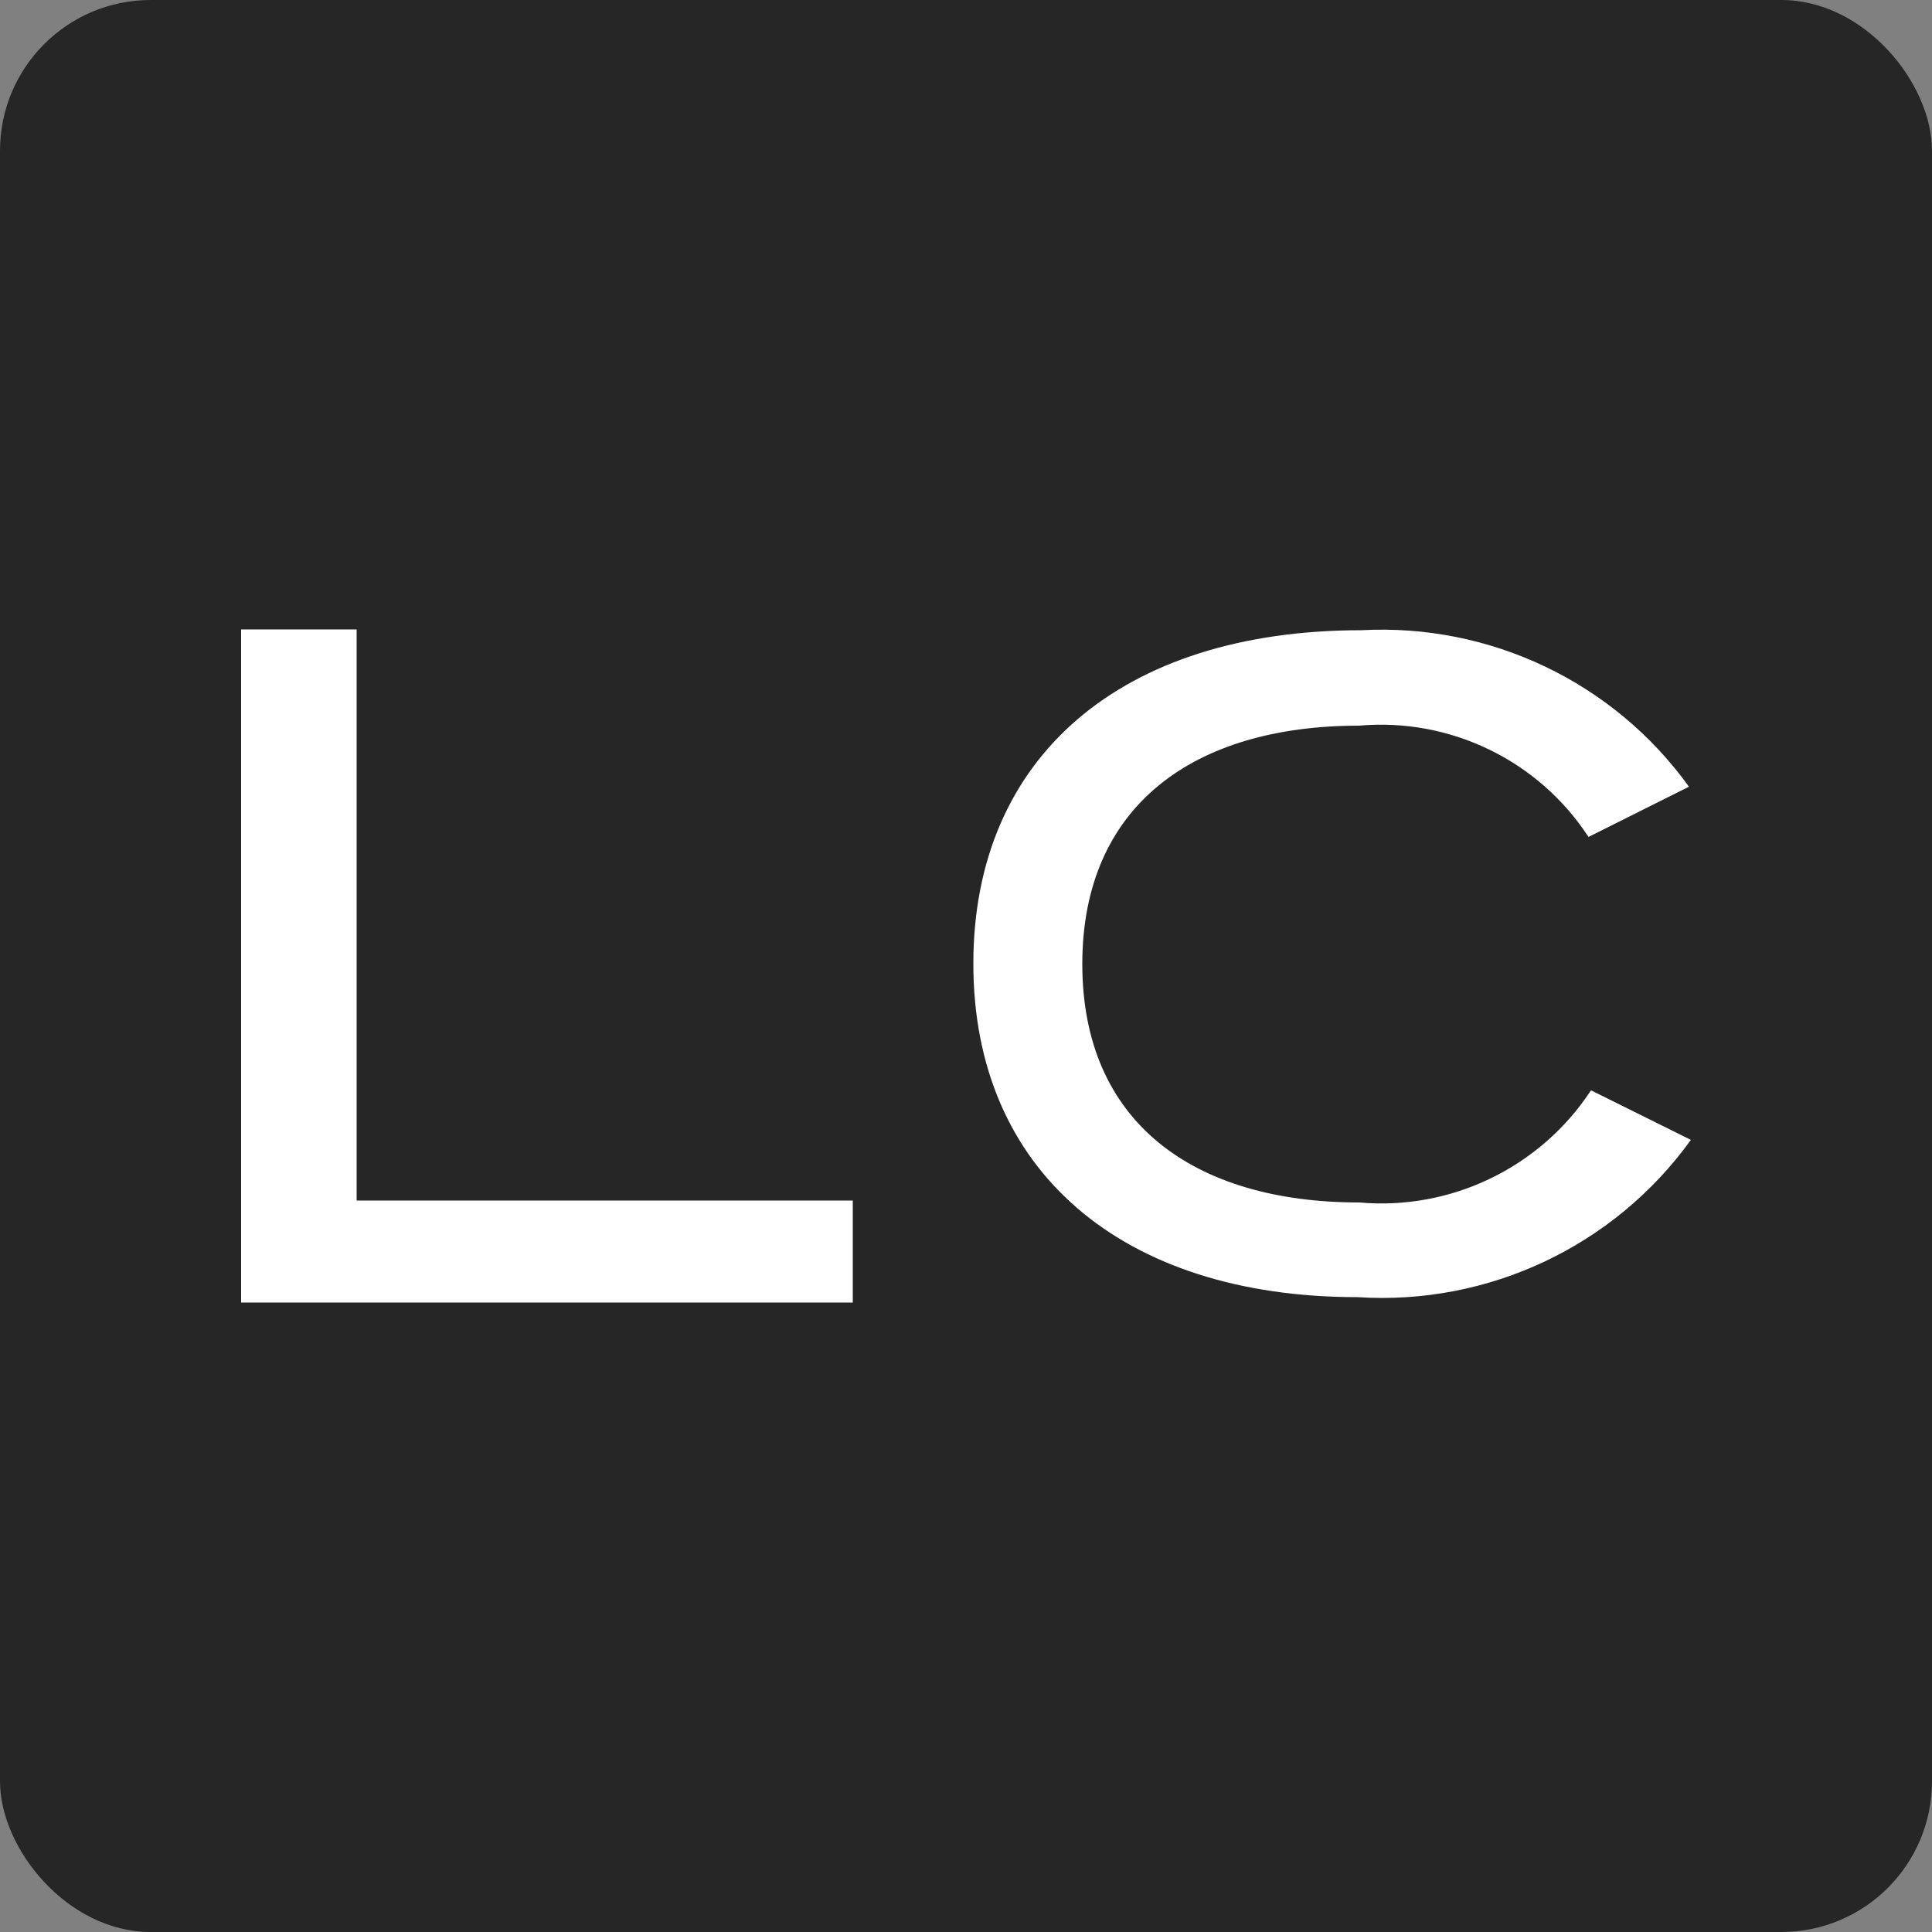
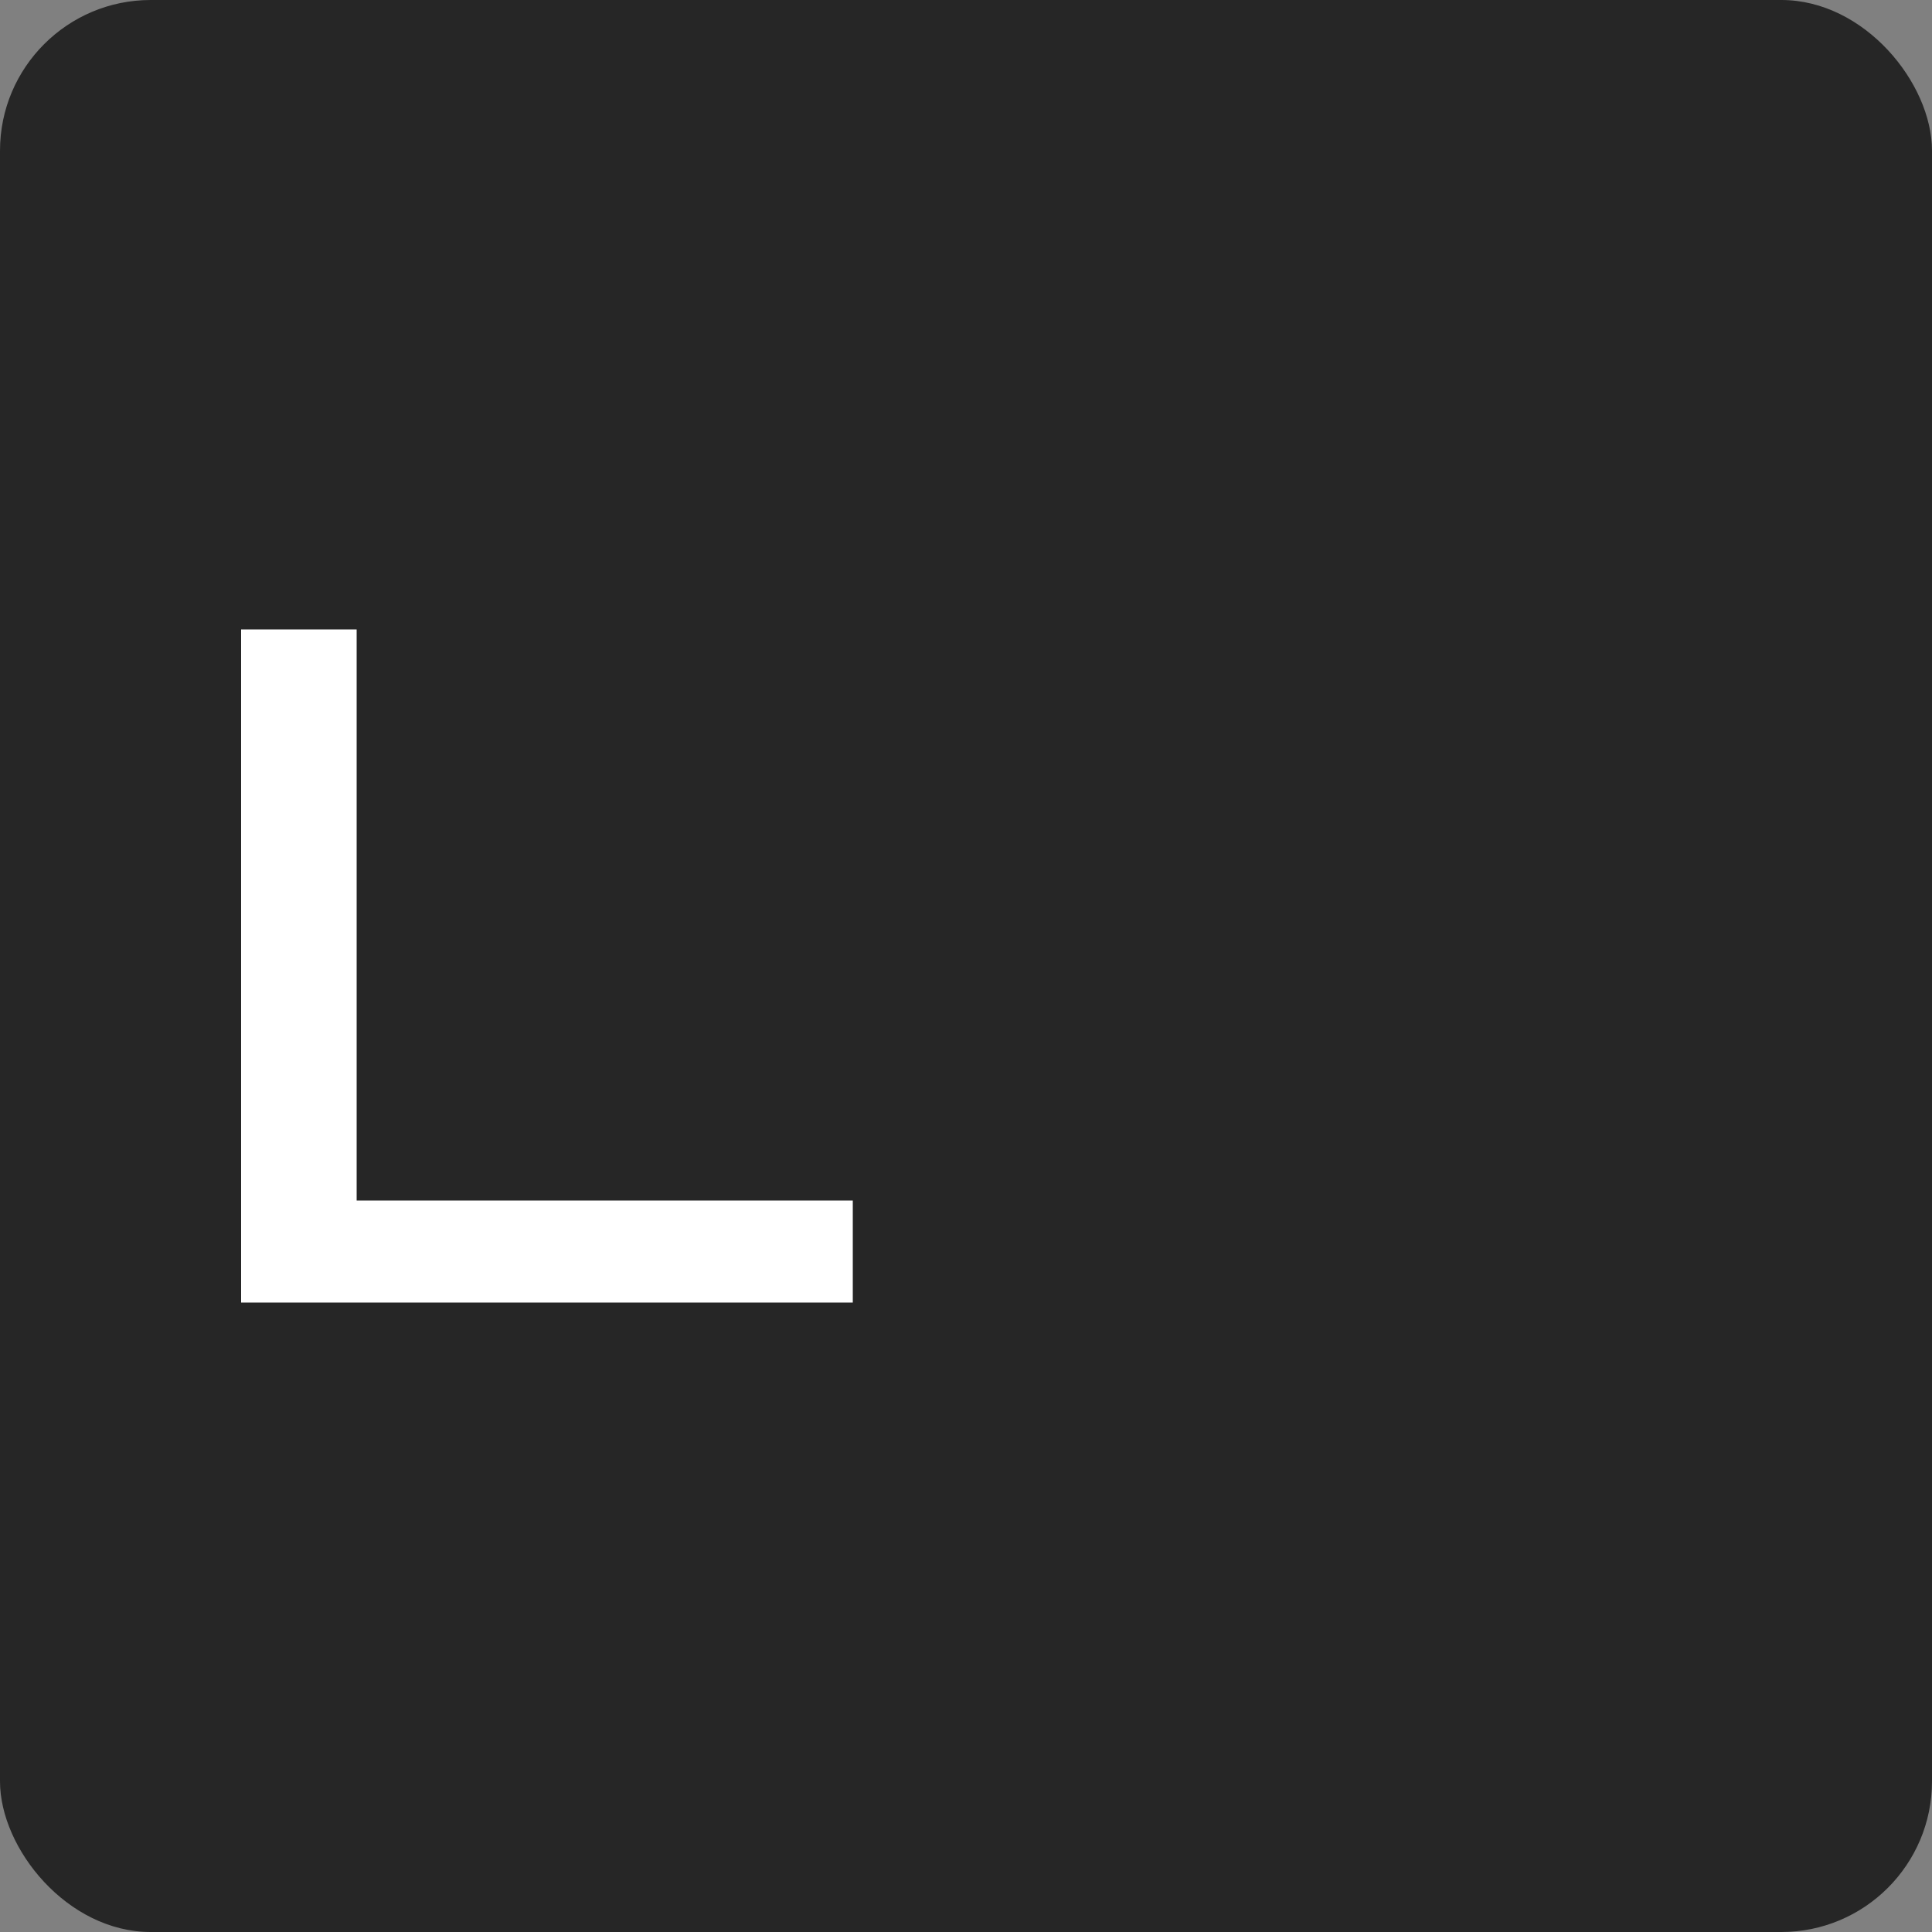
<svg xmlns="http://www.w3.org/2000/svg" id="Layer_1" data-name="Layer 1" viewBox="0 0 500 500">
  <rect x="0" y="0" width="500" height="500" fill="#808080" stroke="none" />
  <defs>
    <style>      .cls-1 {        fill: #262626;      }      .cls-1, .cls-2 {        stroke-width: 0px;      }      .cls-2 {        fill: #fff;      }    </style>
  </defs>
  <rect class="cls-1" x="0" y="0" width="500" height="500" rx="39" ry="39" />
  <g>
    <path id="Pfad_1" data-name="Pfad 1" class="cls-2" d="M62.4,162.9v174.2h158.3v-26.4H92.3v-147.8h-29.9Z" />
-     <path id="Pfad_13" data-name="Pfad 13" class="cls-2" d="M411.8,282.2l25.8,12.8c-19.8,27.5-52.4,42.9-86.3,40.7-61,0-99.4-32.8-99.4-86.3s38.3-86.3,100.4-86.3c33.3-1.8,65.3,13.4,84.8,40.5l-26,13c-12.9-19.8-35.8-30.9-59.4-28.8-43,0-71.6,20.9-71.6,61.7s28.6,61.7,71.7,61.7c23.7,2.1,46.7-9,59.8-28.8" />
  </g>
</svg>